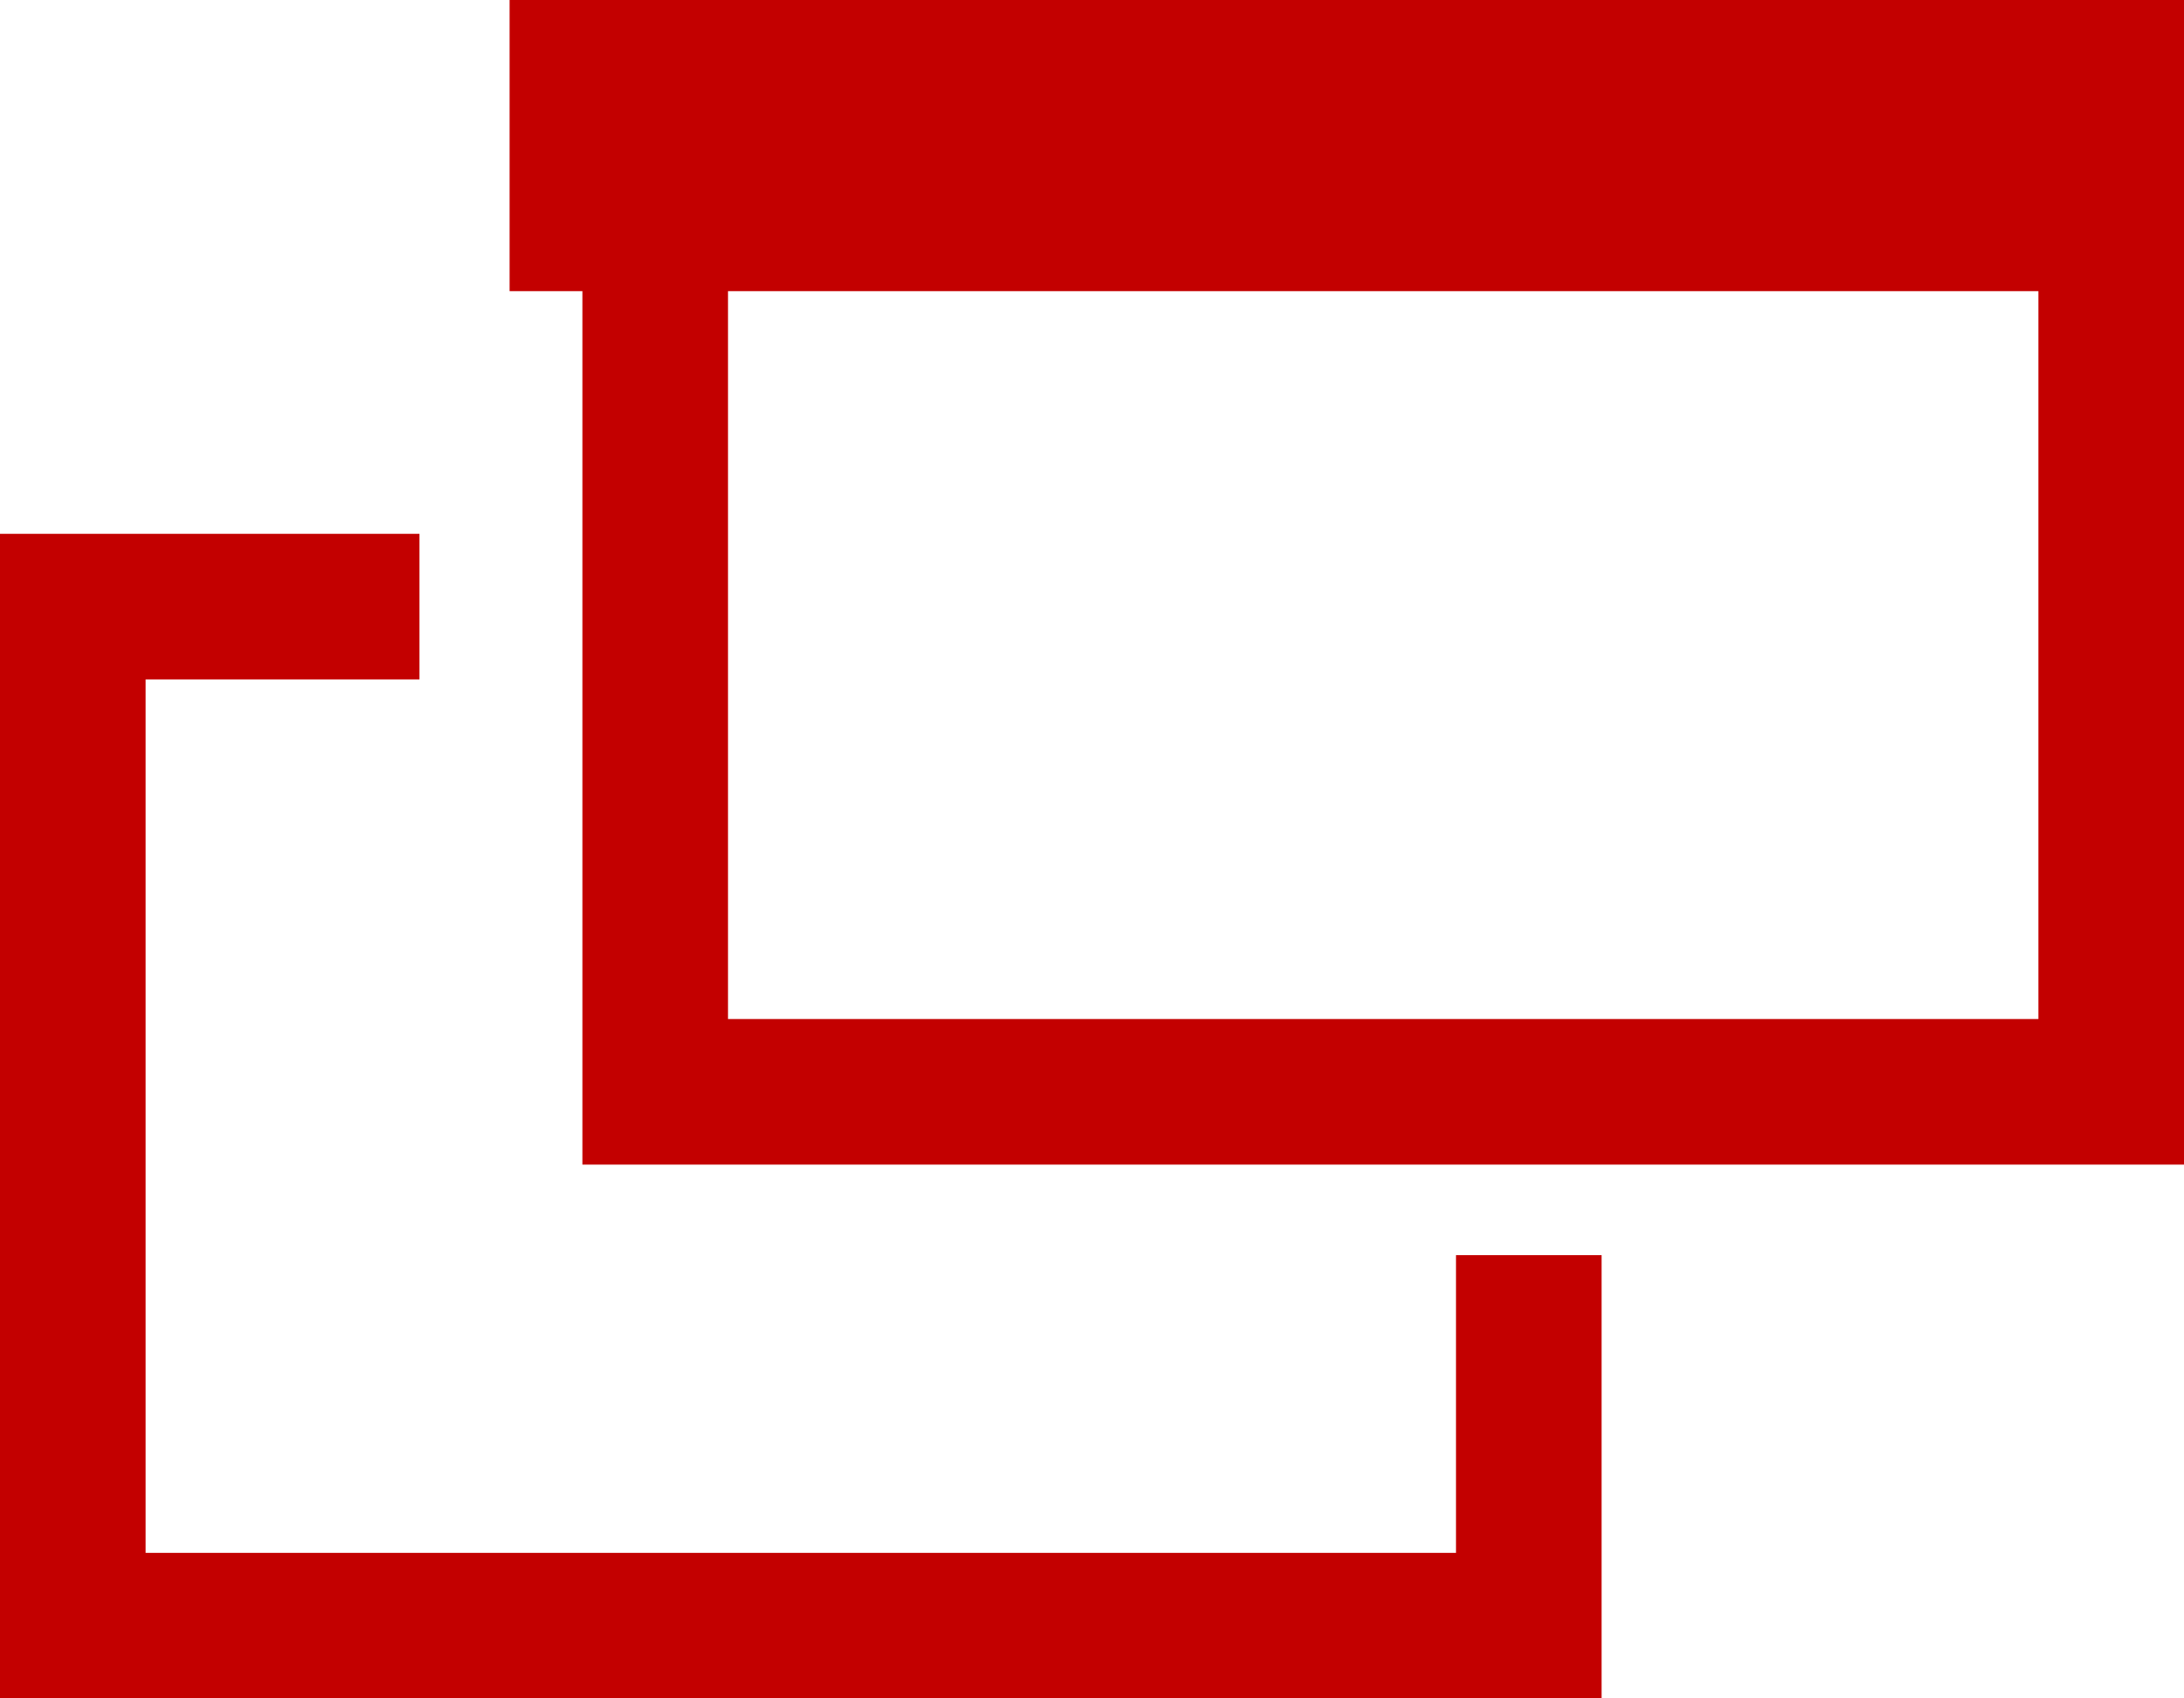
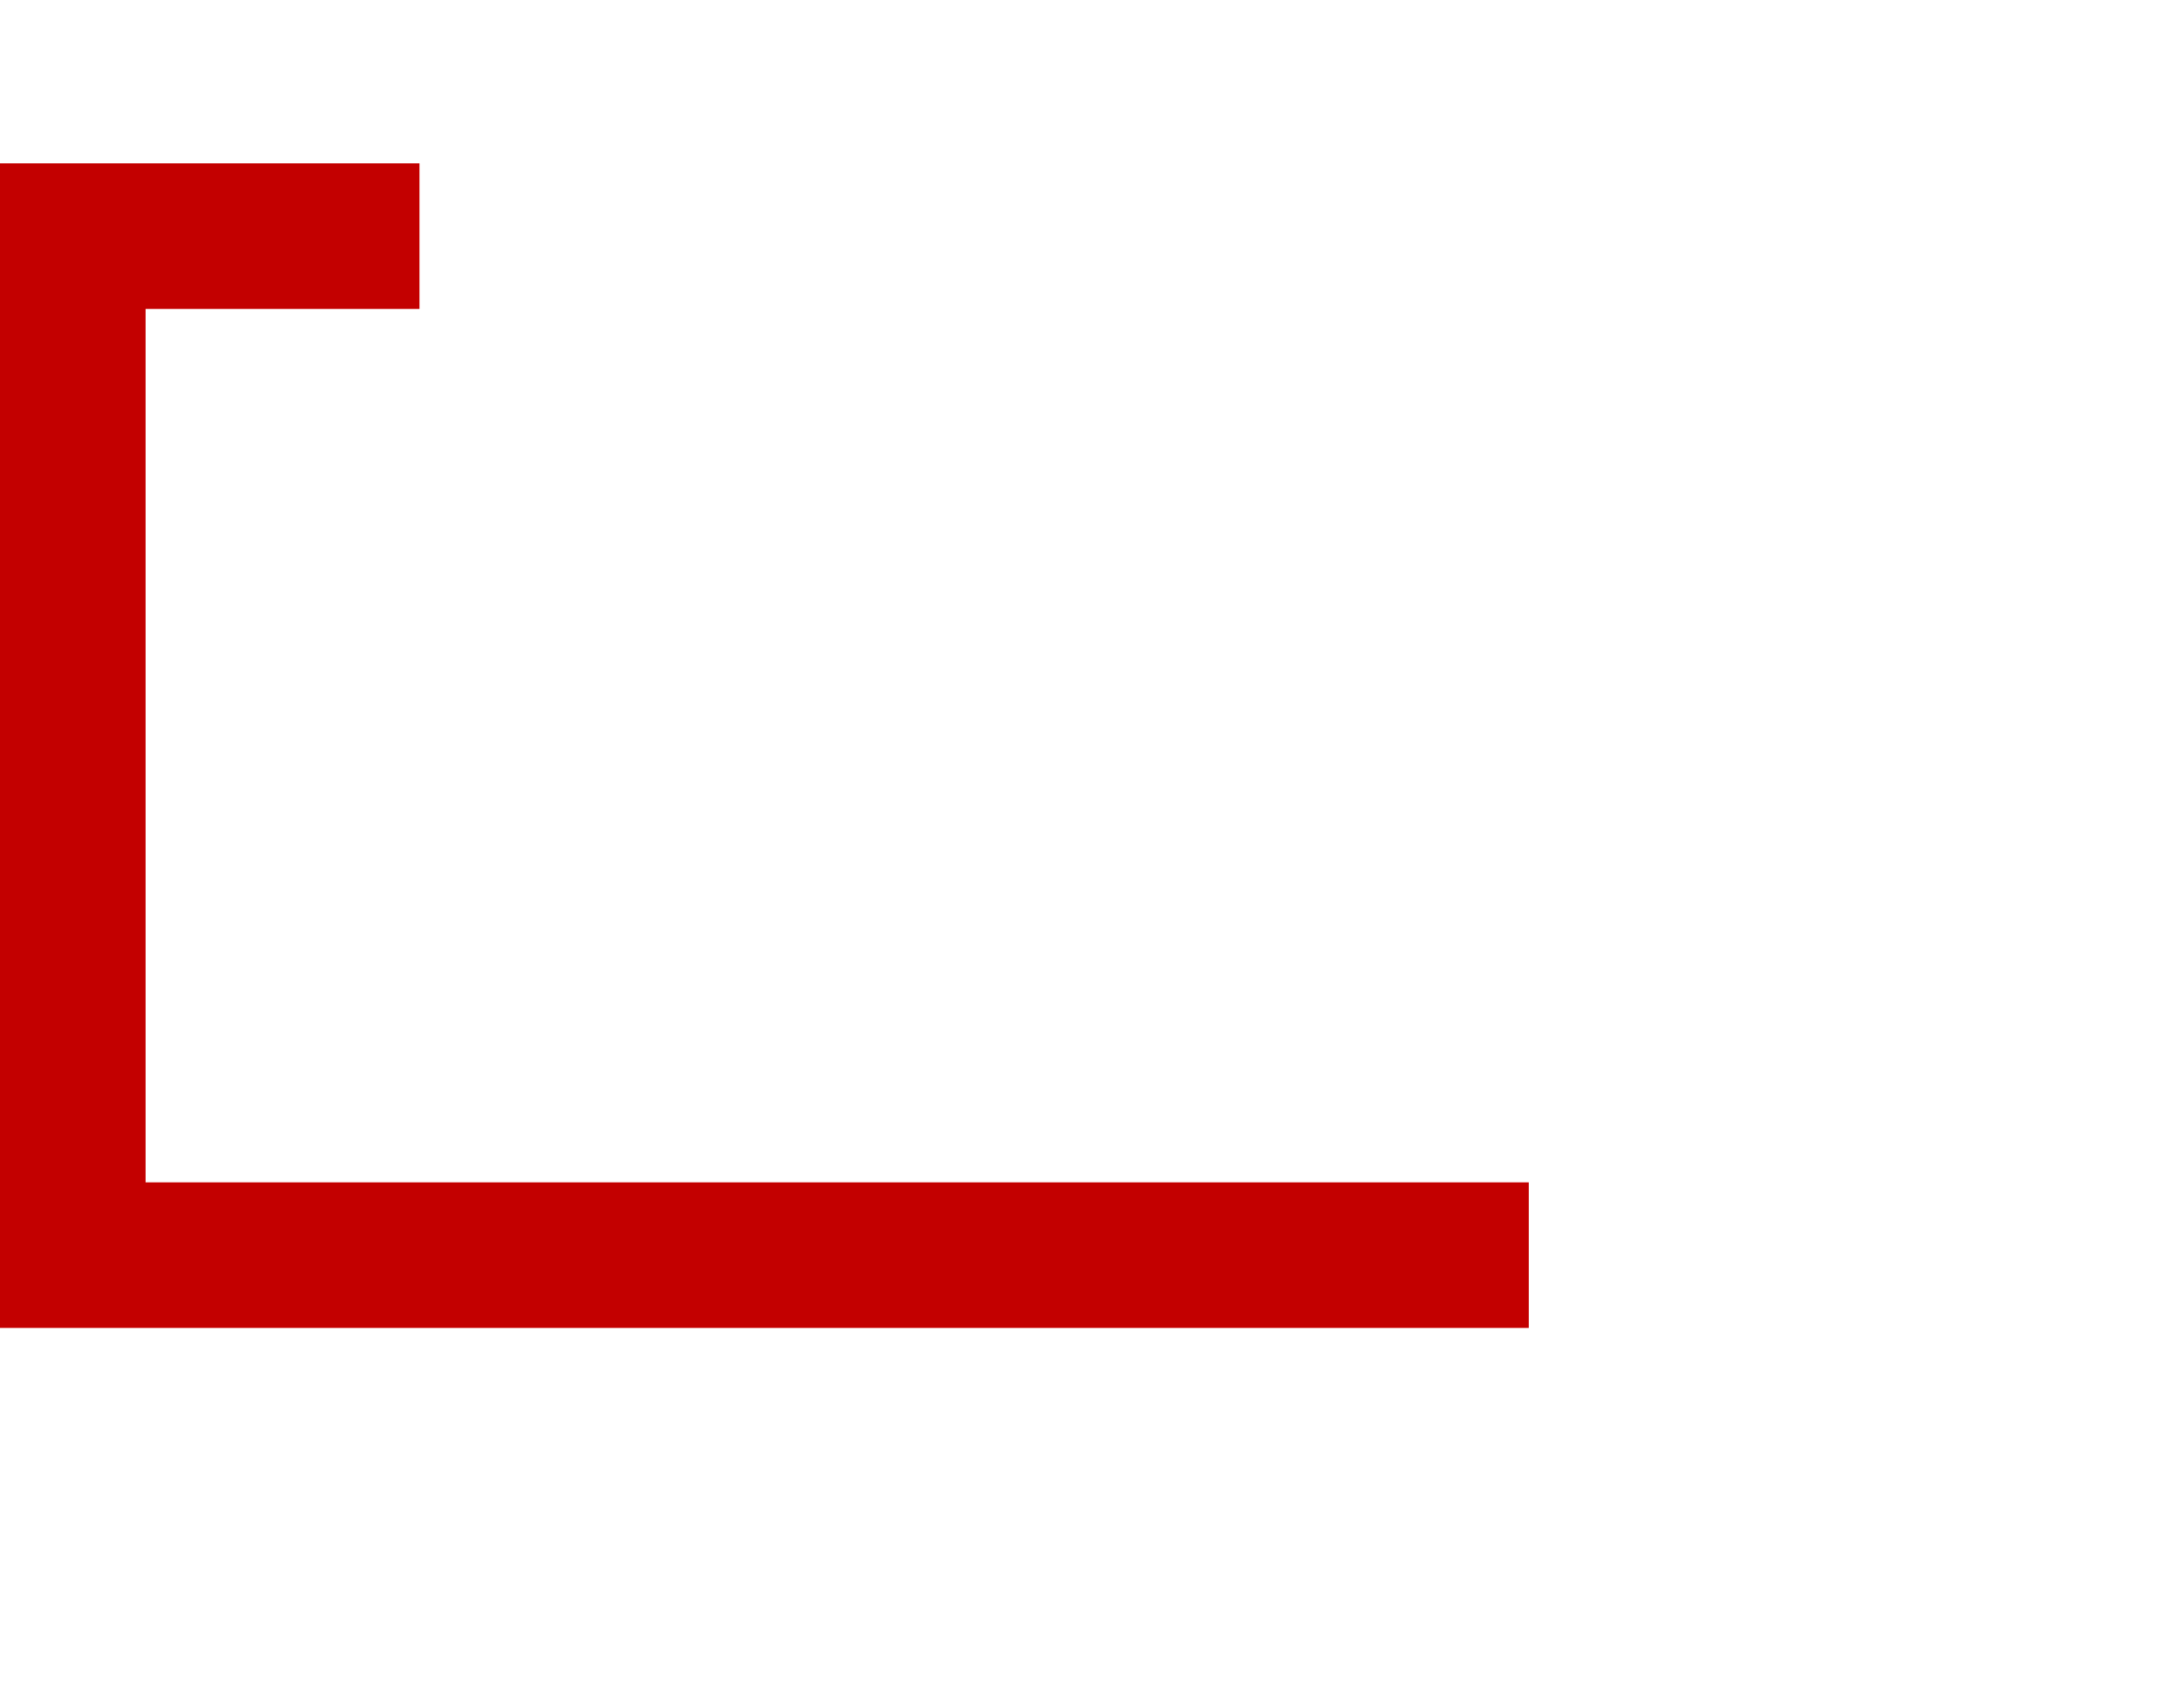
<svg xmlns="http://www.w3.org/2000/svg" width="15" height="11.667" viewBox="0 0 15 11.667">
  <g id="グループ_14595" data-name="グループ 14595" transform="translate(0.5 0.5)">
    <g id="長方形_30954" data-name="長方形 30954" transform="translate(0 3.667)">
-       <path id="パス_4664" data-name="パス 4664" d="M1106.833,656.284v2.545h-10v-7h2.381" transform="translate(-1096.833 -651.829)" fill="none" stroke="#c30000" stroke-width="1" />
+       <path id="パス_4664" data-name="パス 4664" d="M1106.833,656.284h-10v-7h2.381" transform="translate(-1096.833 -651.829)" fill="none" stroke="#c30000" stroke-width="1" />
    </g>
    <g id="長方形_30955" data-name="長方形 30955" transform="translate(3.5)">
-       <rect id="長方形_31287" data-name="長方形 31287" width="10" height="7" transform="translate(0.5)" fill="none" stroke="#c30000" stroke-width="1" />
-       <rect id="長方形_31347" data-name="長方形 31347" width="10" height="1" fill="#c30000" stroke="#c30000" stroke-width="1" />
-     </g>
+       </g>
  </g>
</svg>